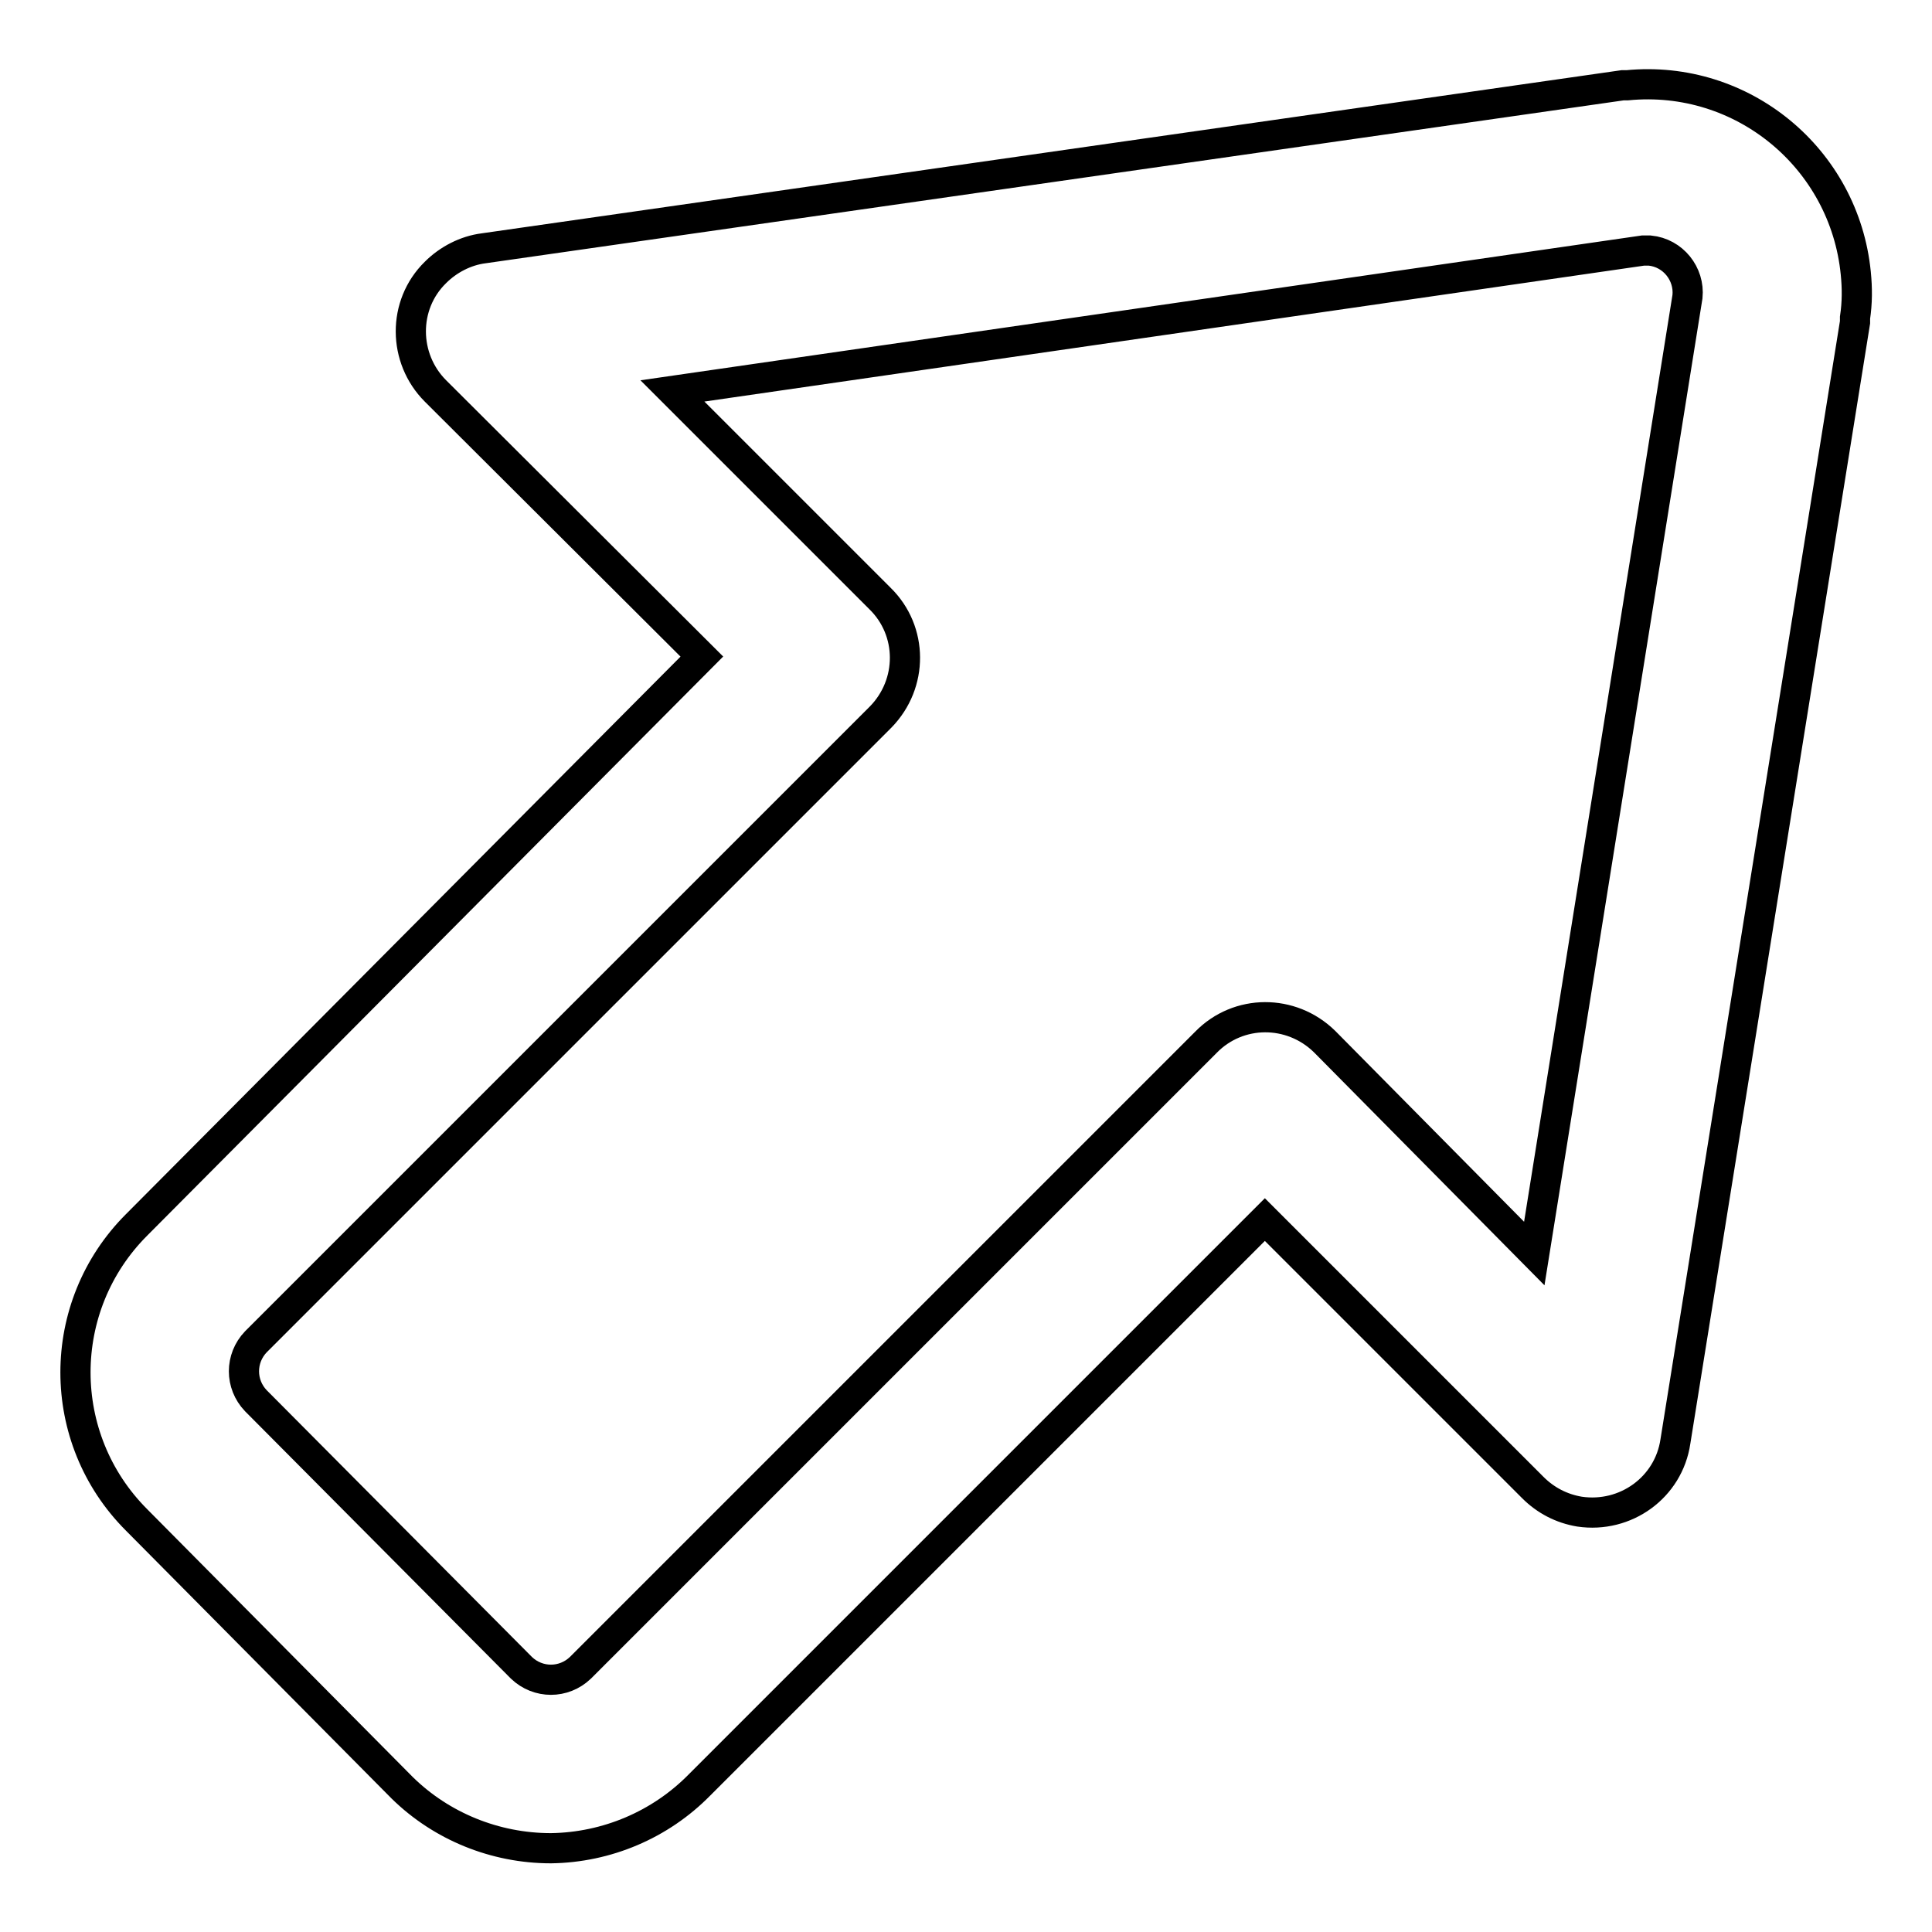
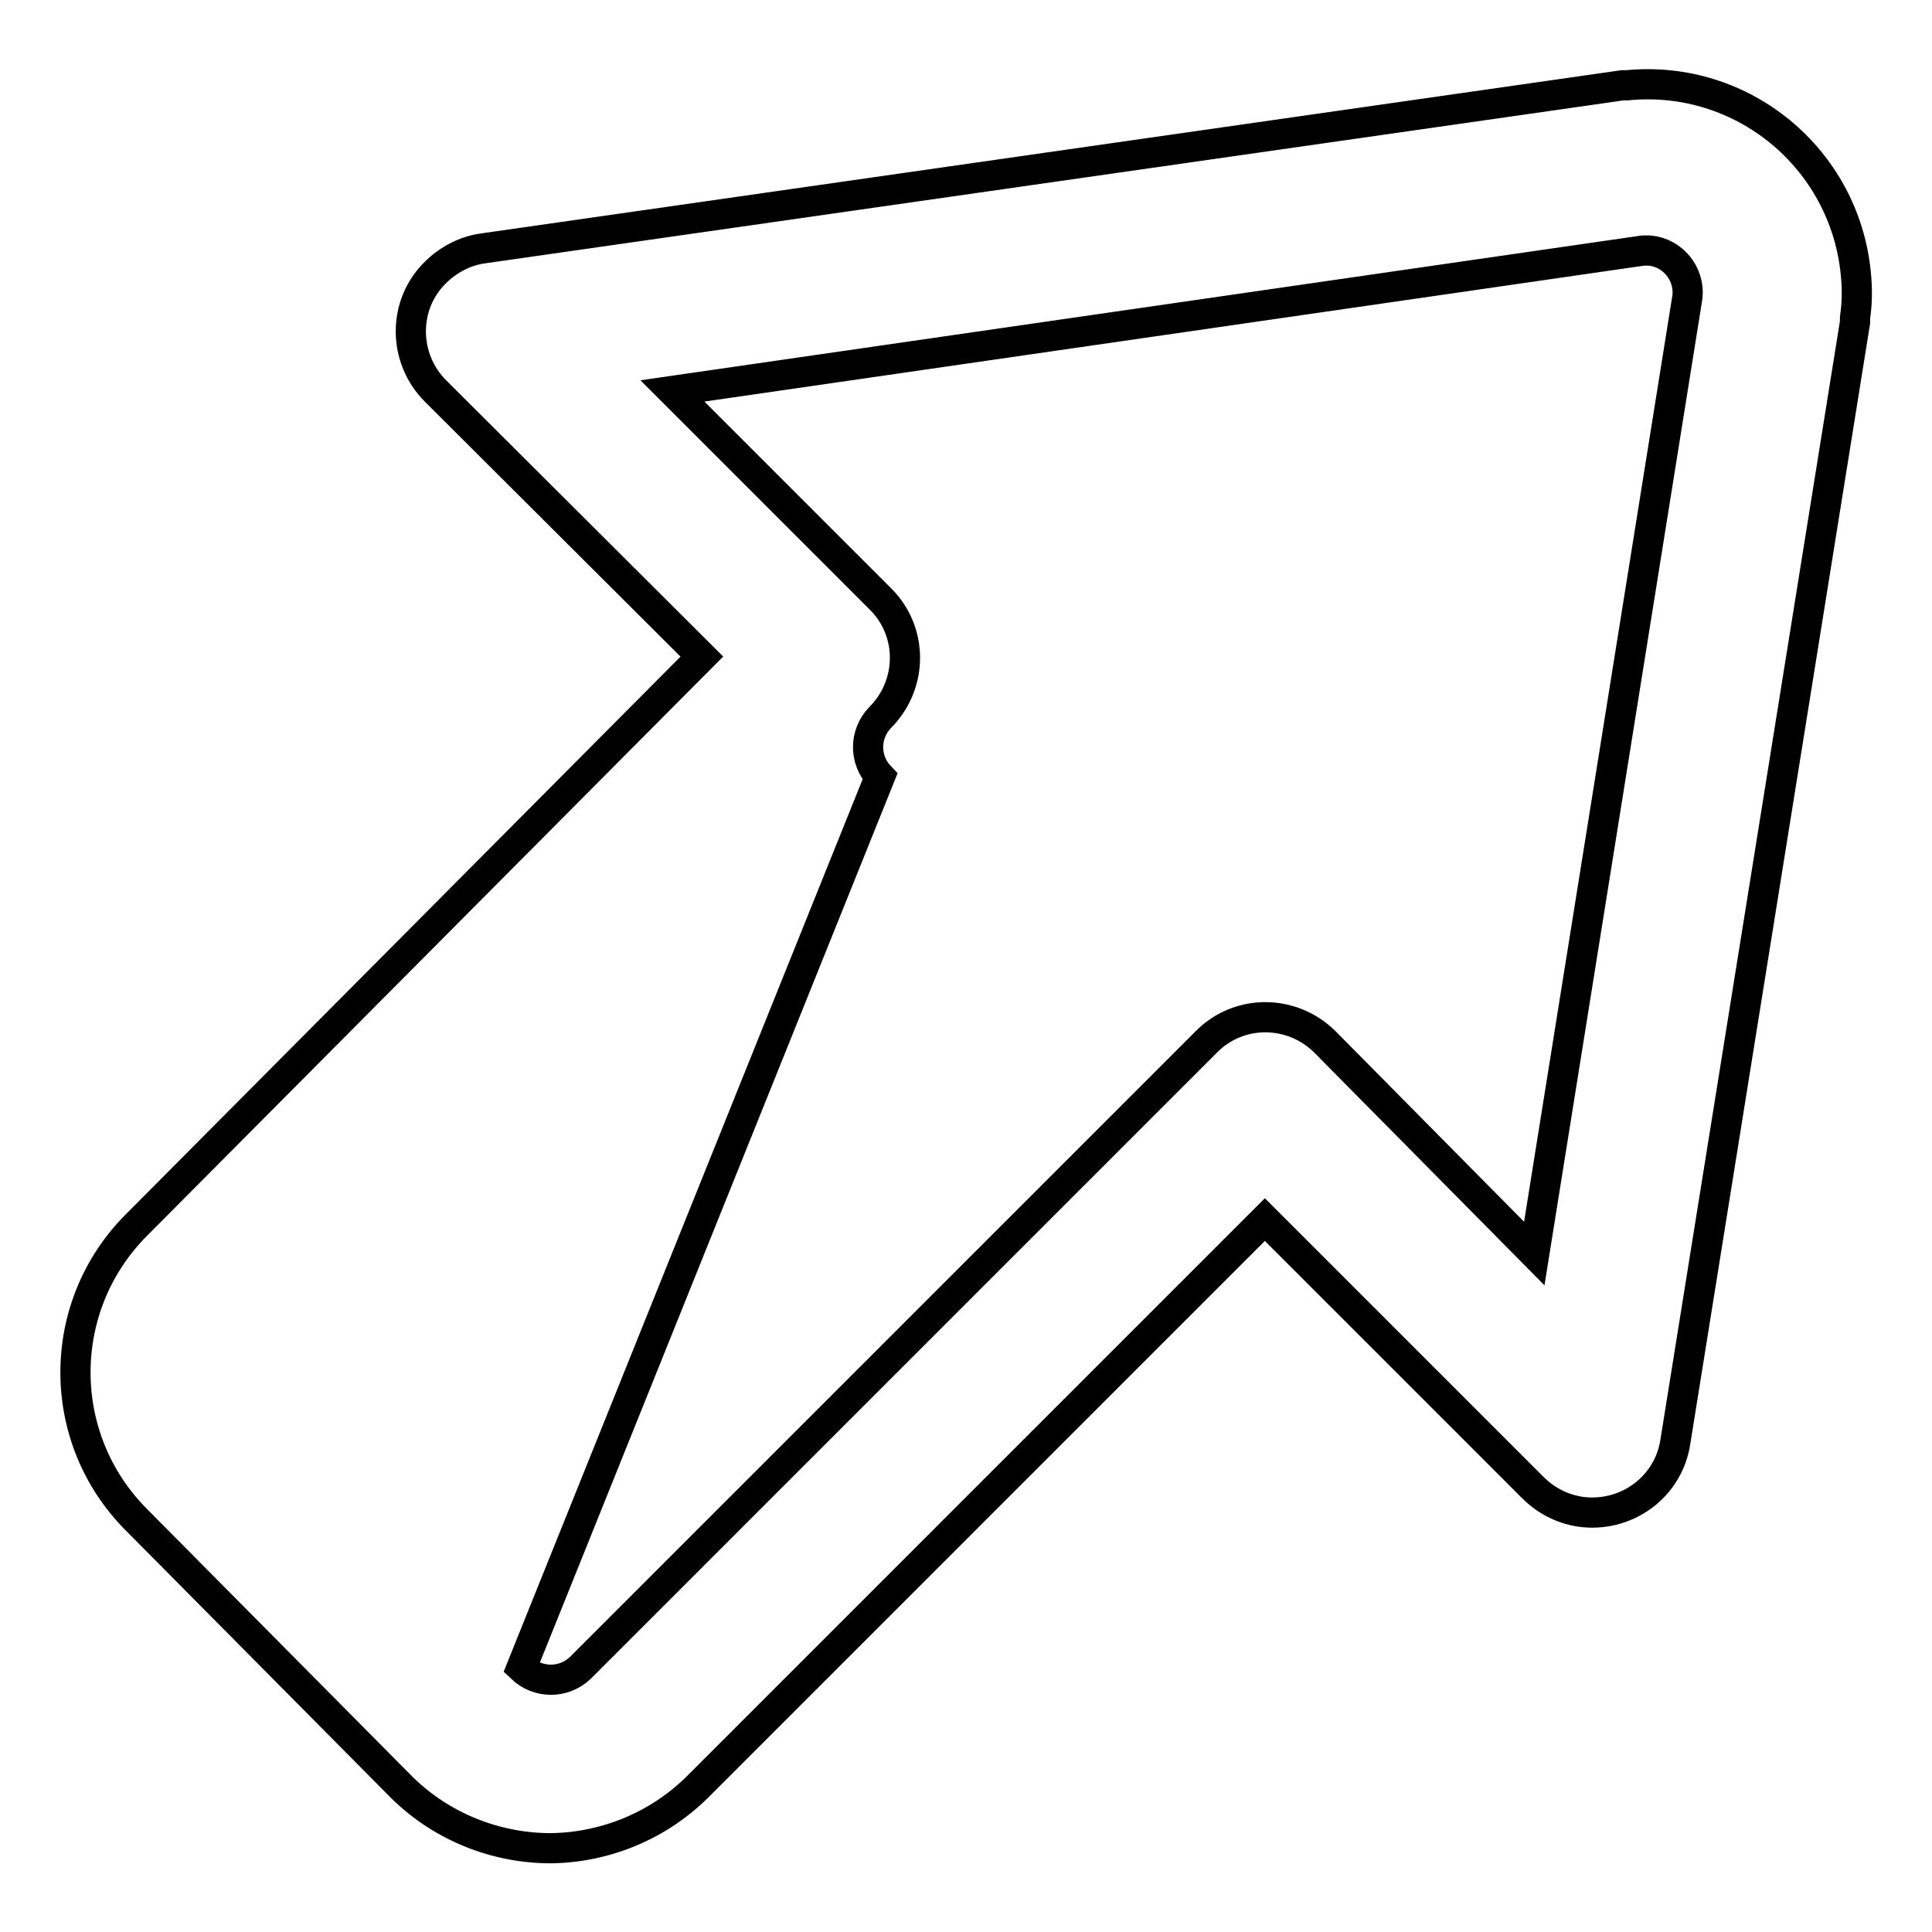
<svg xmlns="http://www.w3.org/2000/svg" version="1.1" x="0px" y="0px" viewBox="0 0 256 256" enable-background="new 0 0 256 256" xml:space="preserve">
  <g>
-     <path stroke-width="4" fill-opacity="0" stroke="#000000" d="M73,244.9c-7.4,0-14.5-2.9-19.7-8l-35.2-35.5c-10.8-10.8-10.8-28.3,0-39.1L93,87L57.7,51.8 c-4.3-4.3-4.4-11.4,0-15.7c1.7-1.7,4-2.9,6.4-3.2L215,11.3h0.6c15.3-1.5,28.8,9.7,30.3,24.9c0.2,2,0.2,3.9-0.1,5.9v0.6L222,191 c-0.9,6.1-6.6,10.2-12.7,9.3c-2.4-0.4-4.5-1.5-6.2-3.2l-35.5-35.5l-74.9,74.9C87.5,241.8,80.4,244.8,73,244.9z M89.1,51.8 l27.5,27.5c4.4,4.3,4.4,11.3,0.1,15.7c0,0-0.1,0.1-0.1,0.1l-82.7,82.7c-2.1,2.2-2.1,5.6,0,7.8L69.1,221c2.2,2.1,5.6,2.1,7.8,0 l82.9-82.9c4.3-4.4,11.3-4.4,15.7-0.1c0,0,0.1,0.1,0.1,0.1l27.7,28l20.3-126.8c0.3-3-1.9-5.8-5-6.1c-0.3,0-0.6,0-0.9,0L89.1,51.8z" />
+     <path stroke-width="4" fill-opacity="0" stroke="#000000" d="M73,244.9c-7.4,0-14.5-2.9-19.7-8l-35.2-35.5c-10.8-10.8-10.8-28.3,0-39.1L93,87L57.7,51.8 c-4.3-4.3-4.4-11.4,0-15.7c1.7-1.7,4-2.9,6.4-3.2L215,11.3h0.6c15.3-1.5,28.8,9.7,30.3,24.9c0.2,2,0.2,3.9-0.1,5.9v0.6L222,191 c-0.9,6.1-6.6,10.2-12.7,9.3c-2.4-0.4-4.5-1.5-6.2-3.2l-35.5-35.5l-74.9,74.9C87.5,241.8,80.4,244.8,73,244.9z M89.1,51.8 l27.5,27.5c4.4,4.3,4.4,11.3,0.1,15.7c0,0-0.1,0.1-0.1,0.1c-2.1,2.2-2.1,5.6,0,7.8L69.1,221c2.2,2.1,5.6,2.1,7.8,0 l82.9-82.9c4.3-4.4,11.3-4.4,15.7-0.1c0,0,0.1,0.1,0.1,0.1l27.7,28l20.3-126.8c0.3-3-1.9-5.8-5-6.1c-0.3,0-0.6,0-0.9,0L89.1,51.8z" />
  </g>
</svg>